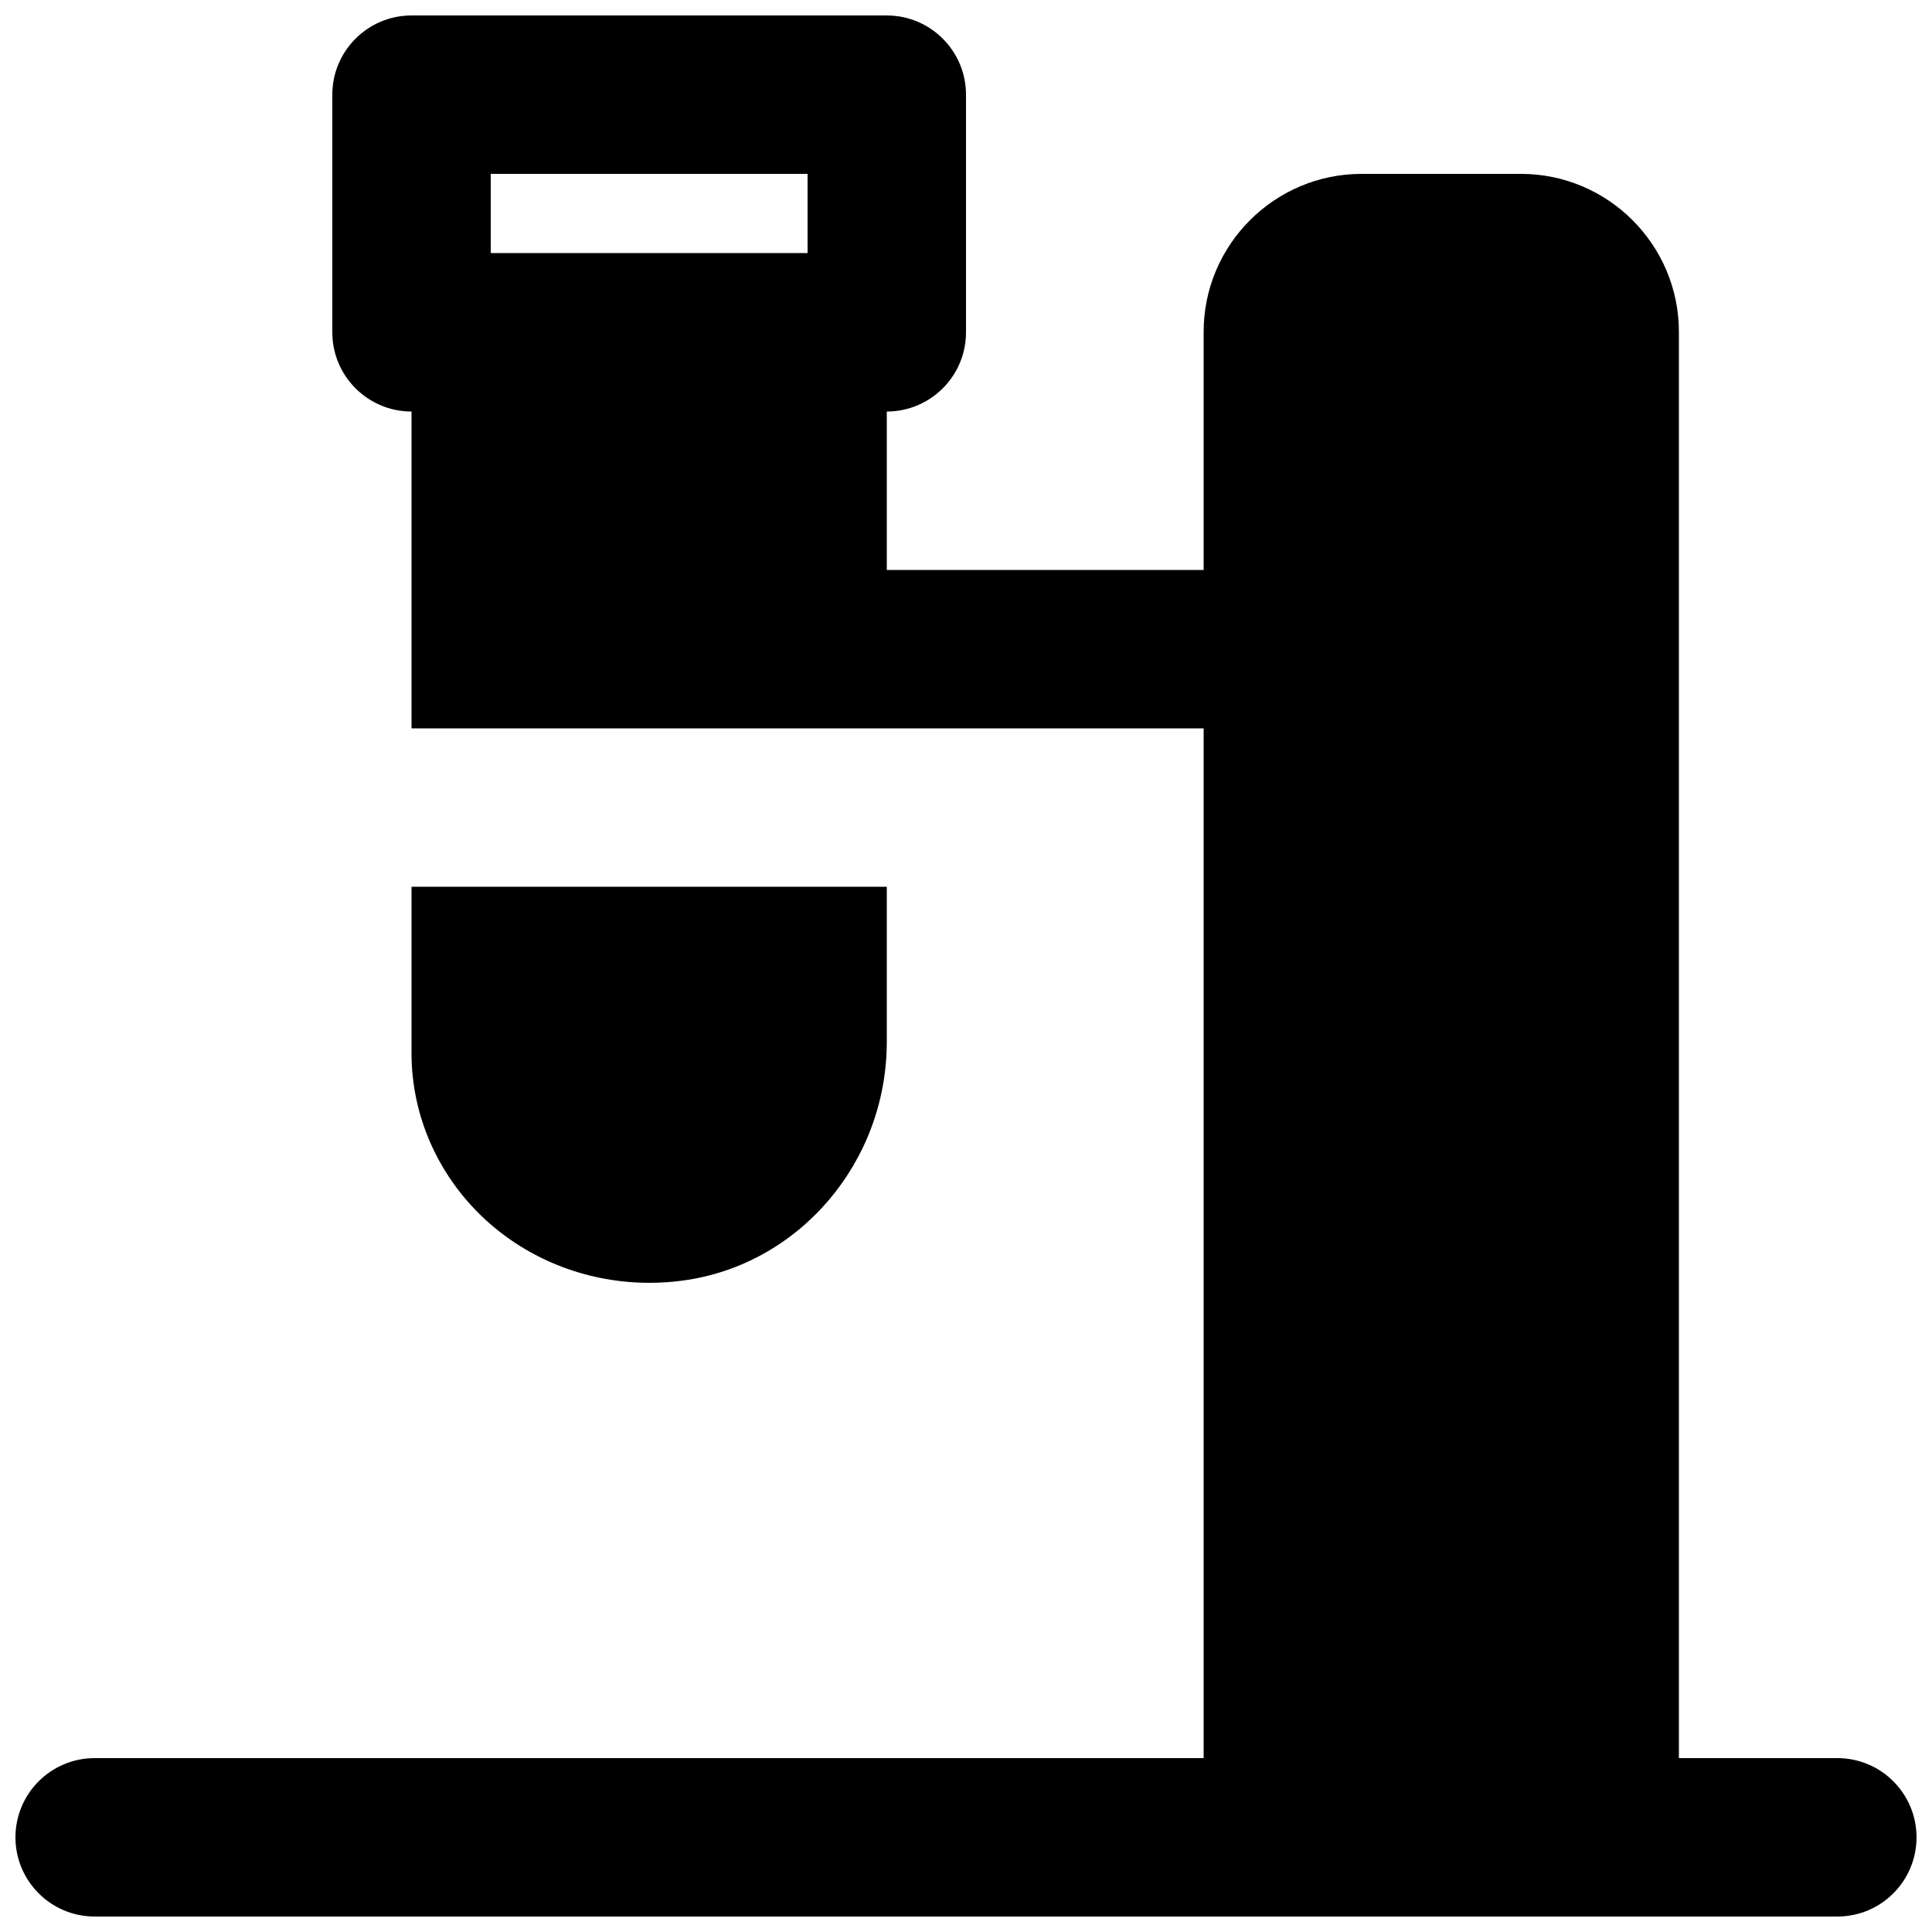
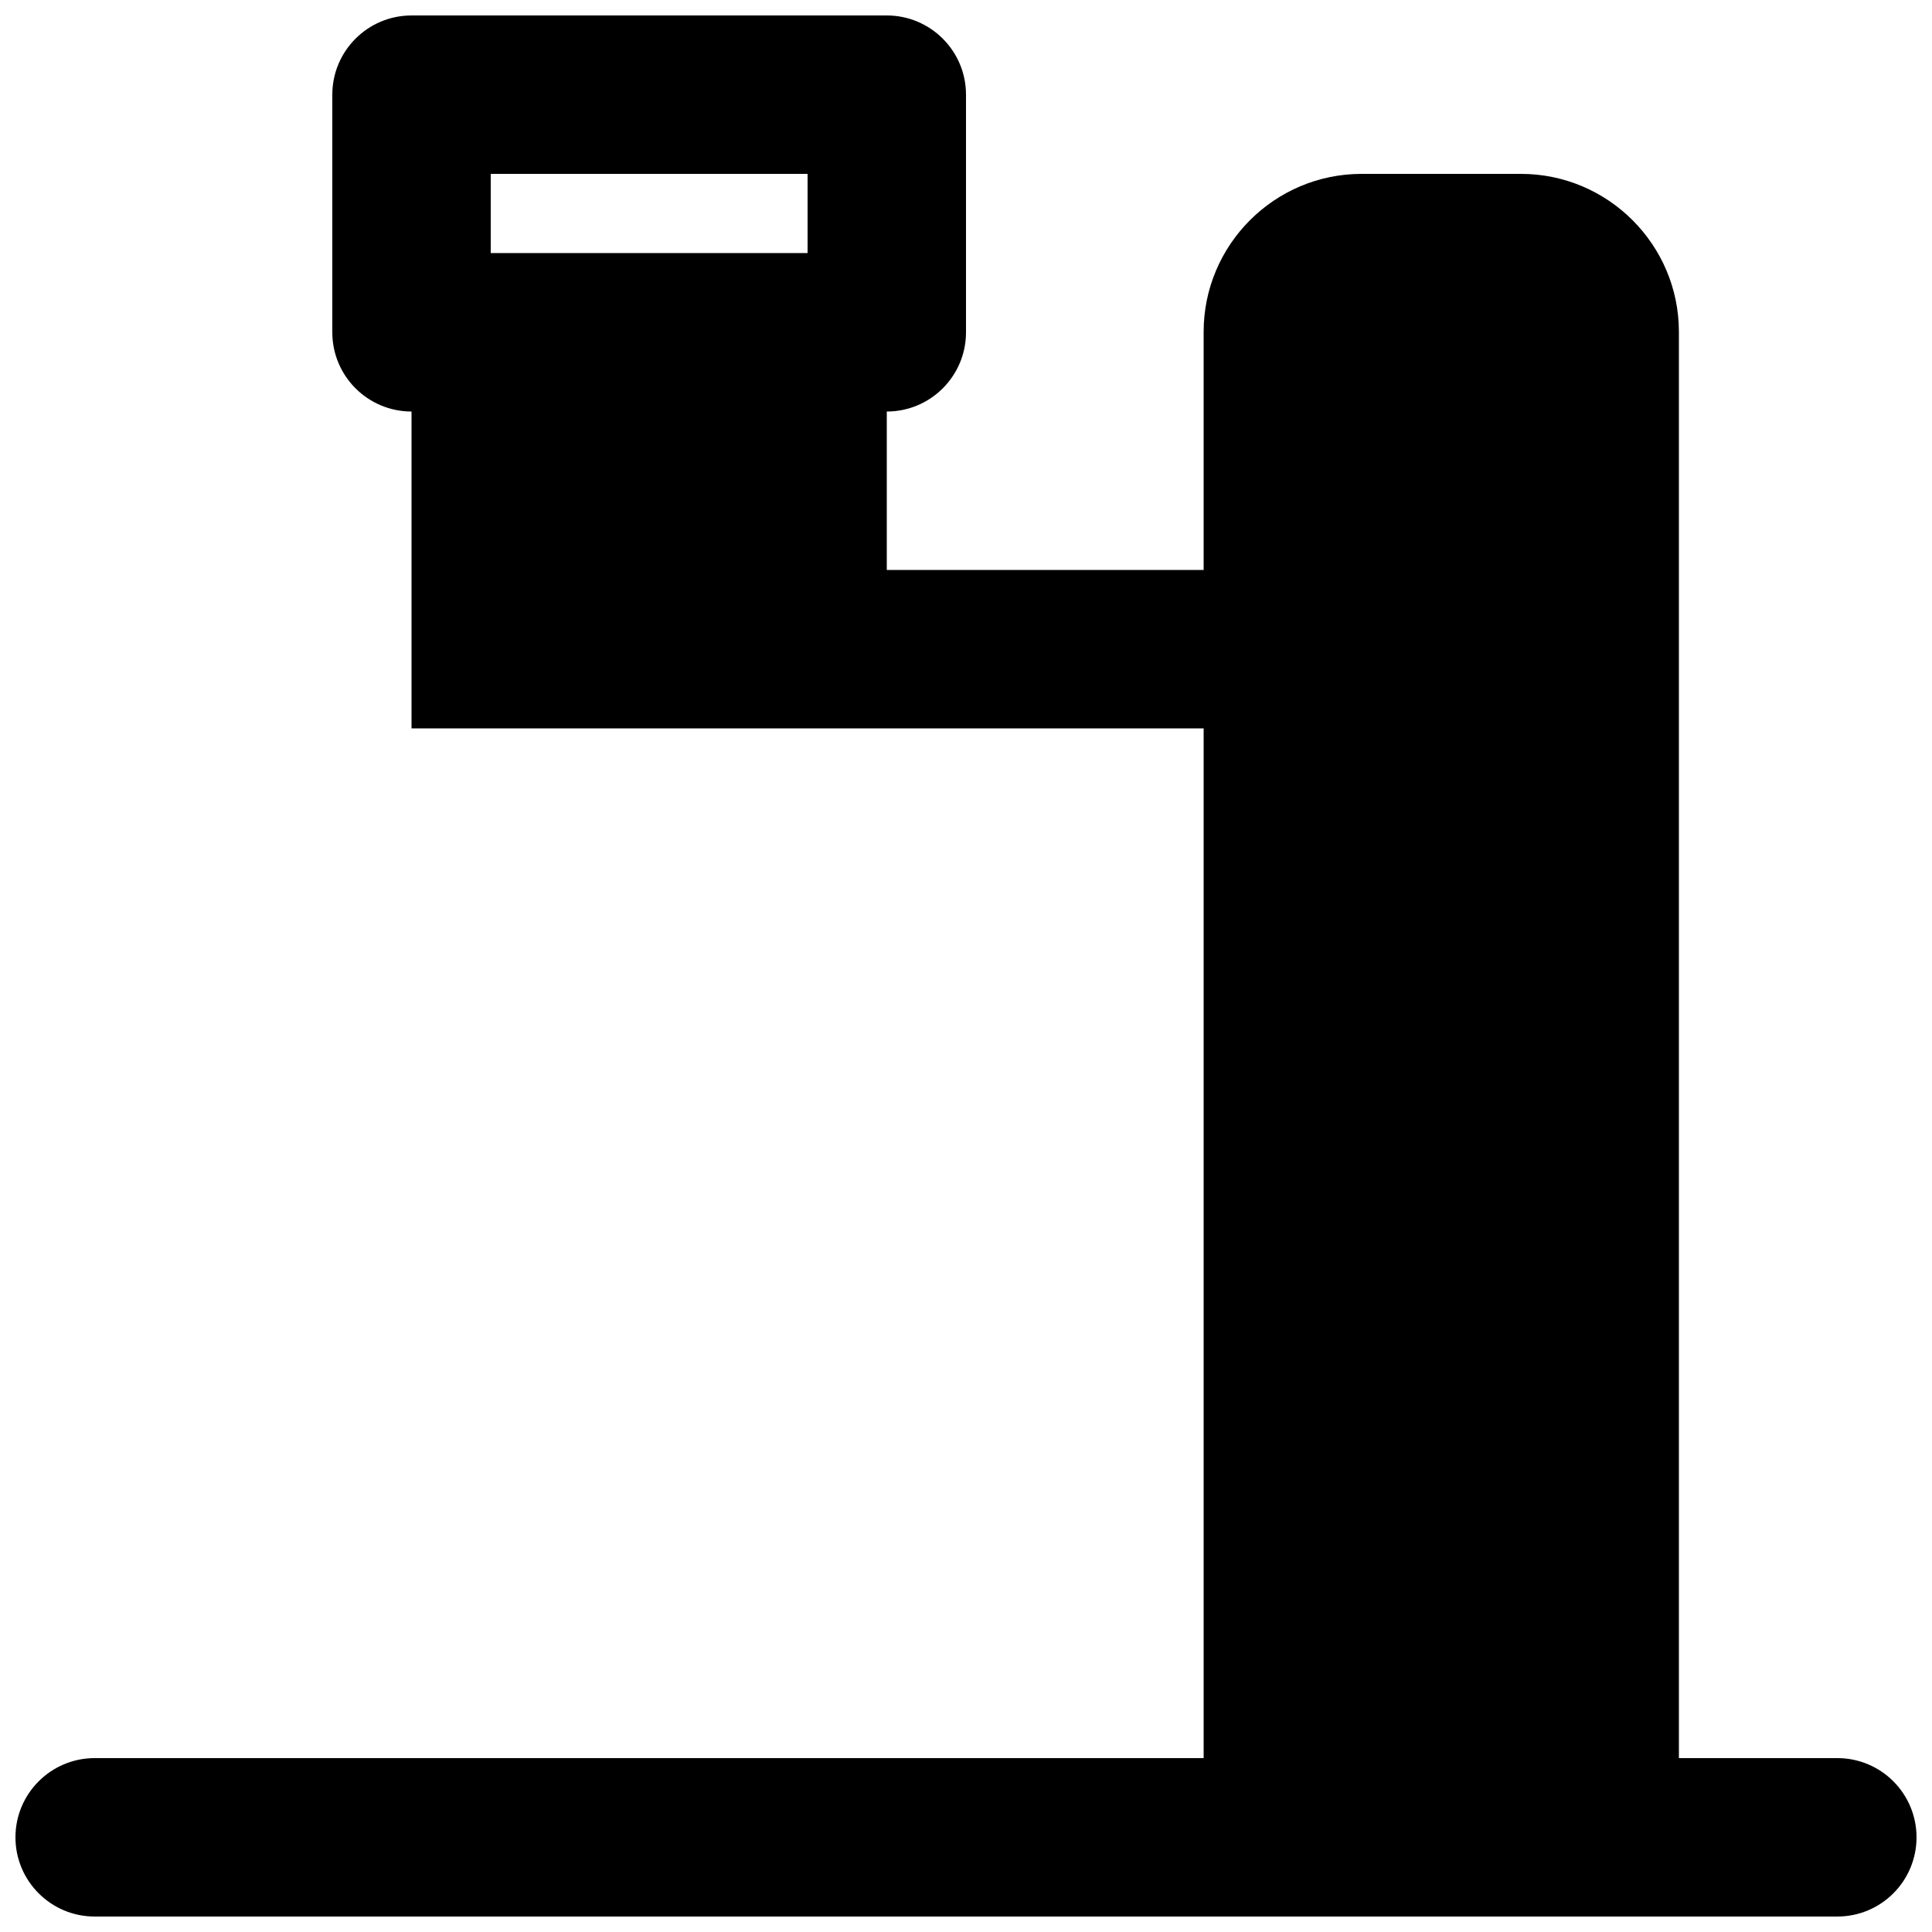
<svg xmlns="http://www.w3.org/2000/svg" width="800px" height="800px" version="1.1" viewBox="144 144 512 512">
  <defs>
    <clipPath id="a">
      <path d="m148.09 148.09h503.81v503.81h-503.81z" />
    </clipPath>
  </defs>
  <g clip-path="url(#a)">
    <path d="m274.05 211.07h83.969v-20.992h-83.969zm356.86 398.85h-41.984v-377.98c0-23.07-18.785-41.859-41.855-41.859h-42.238c-23.07 0-41.855 18.789-41.855 41.859v63.102h-83.969v-41.984c11.586 0 20.992-9.406 20.992-20.992v-62.977c0-11.586-9.406-20.992-20.992-20.992h-125.95c-11.59 0-20.992 9.406-20.992 20.992v62.977c0 11.586 9.402 20.992 20.992 20.992v83.969h209.92v272.89h-293.89c-11.586 0-20.992 9.406-20.992 20.992 0 11.59 9.406 20.992 20.992 20.992h461.82c11.609 0 20.992-9.402 20.992-20.992 0-11.586-9.383-20.992-20.992-20.992z" fill-rule="evenodd" />
  </g>
-   <path d="m324.91 483.37c30.84-4.113 54.098-31.32 54.098-63.27v-41.102h-125.95v44.168c0 17.129 7.559 33.543 20.68 45.047 11.691 10.227 26.742 15.746 42.359 15.746 2.918 0 5.859-0.188 8.816-0.59" fill-rule="evenodd" />
</svg>